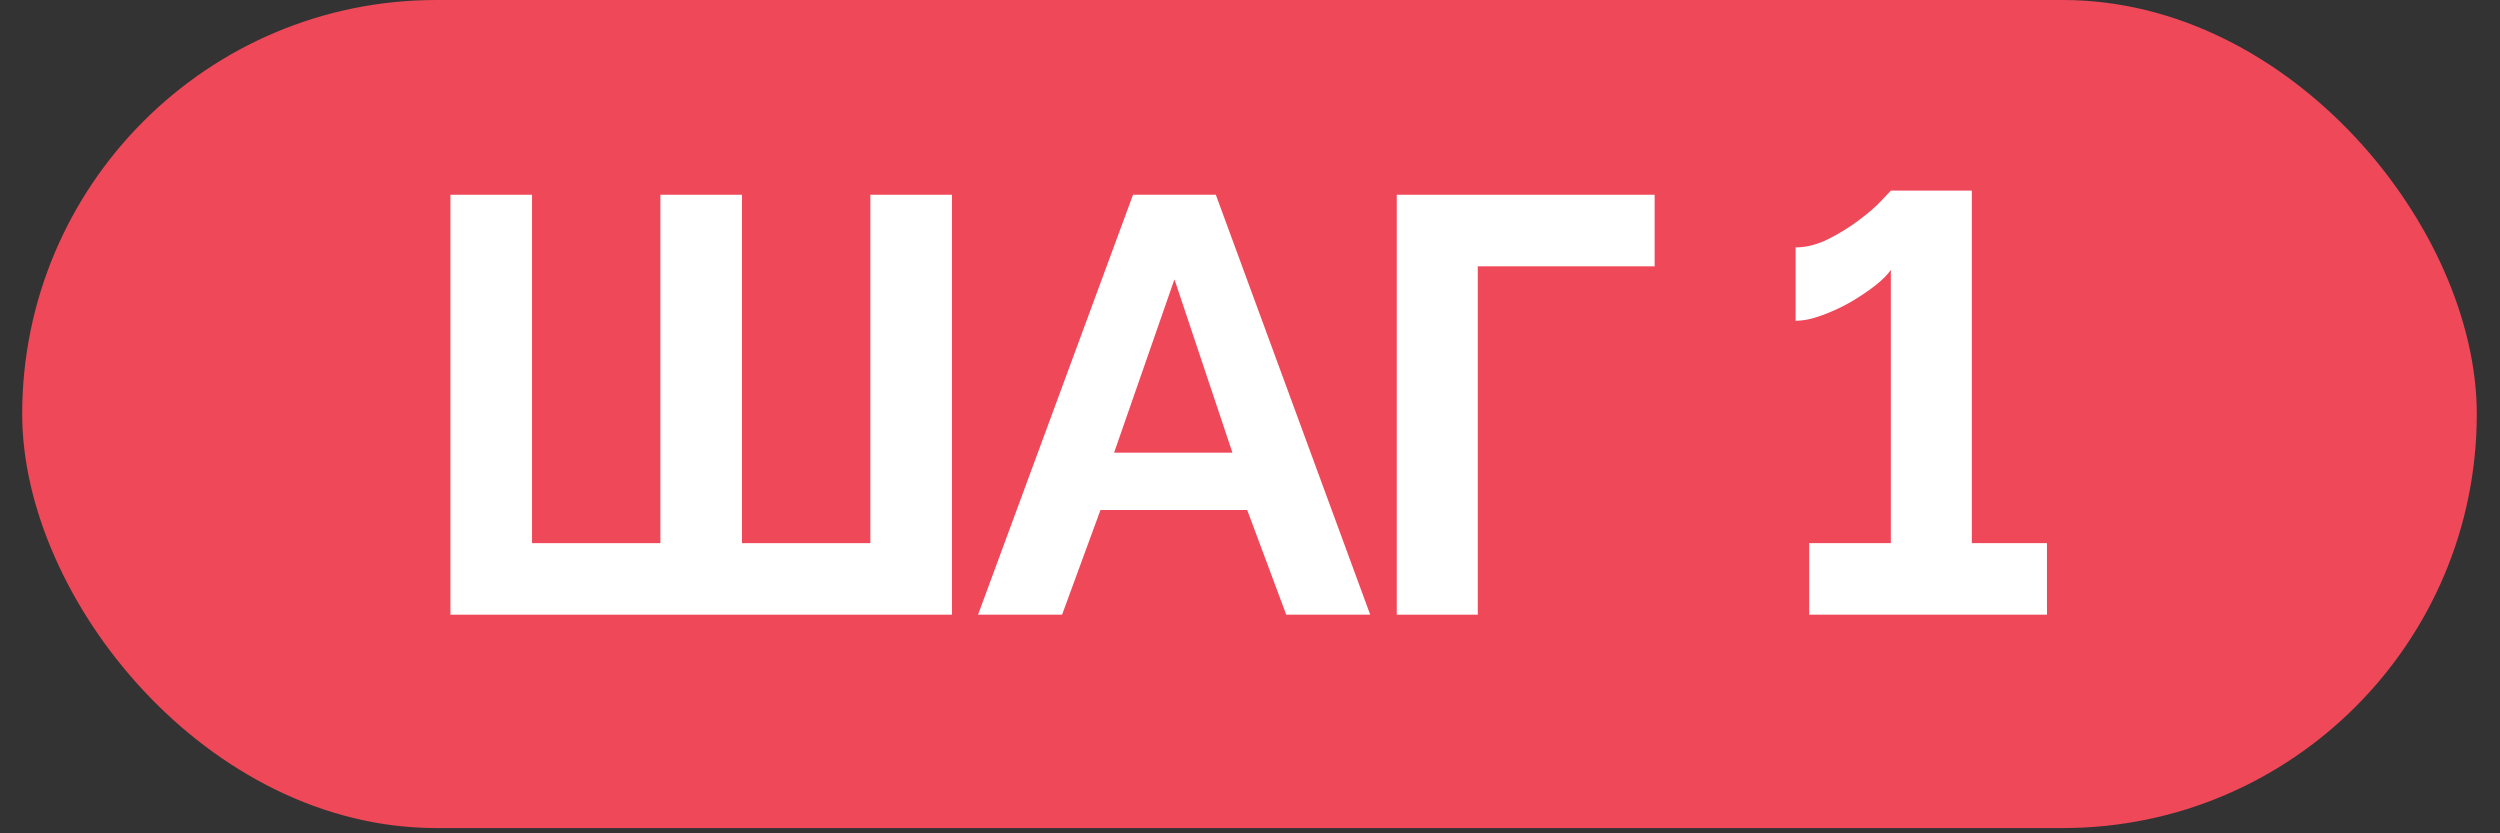
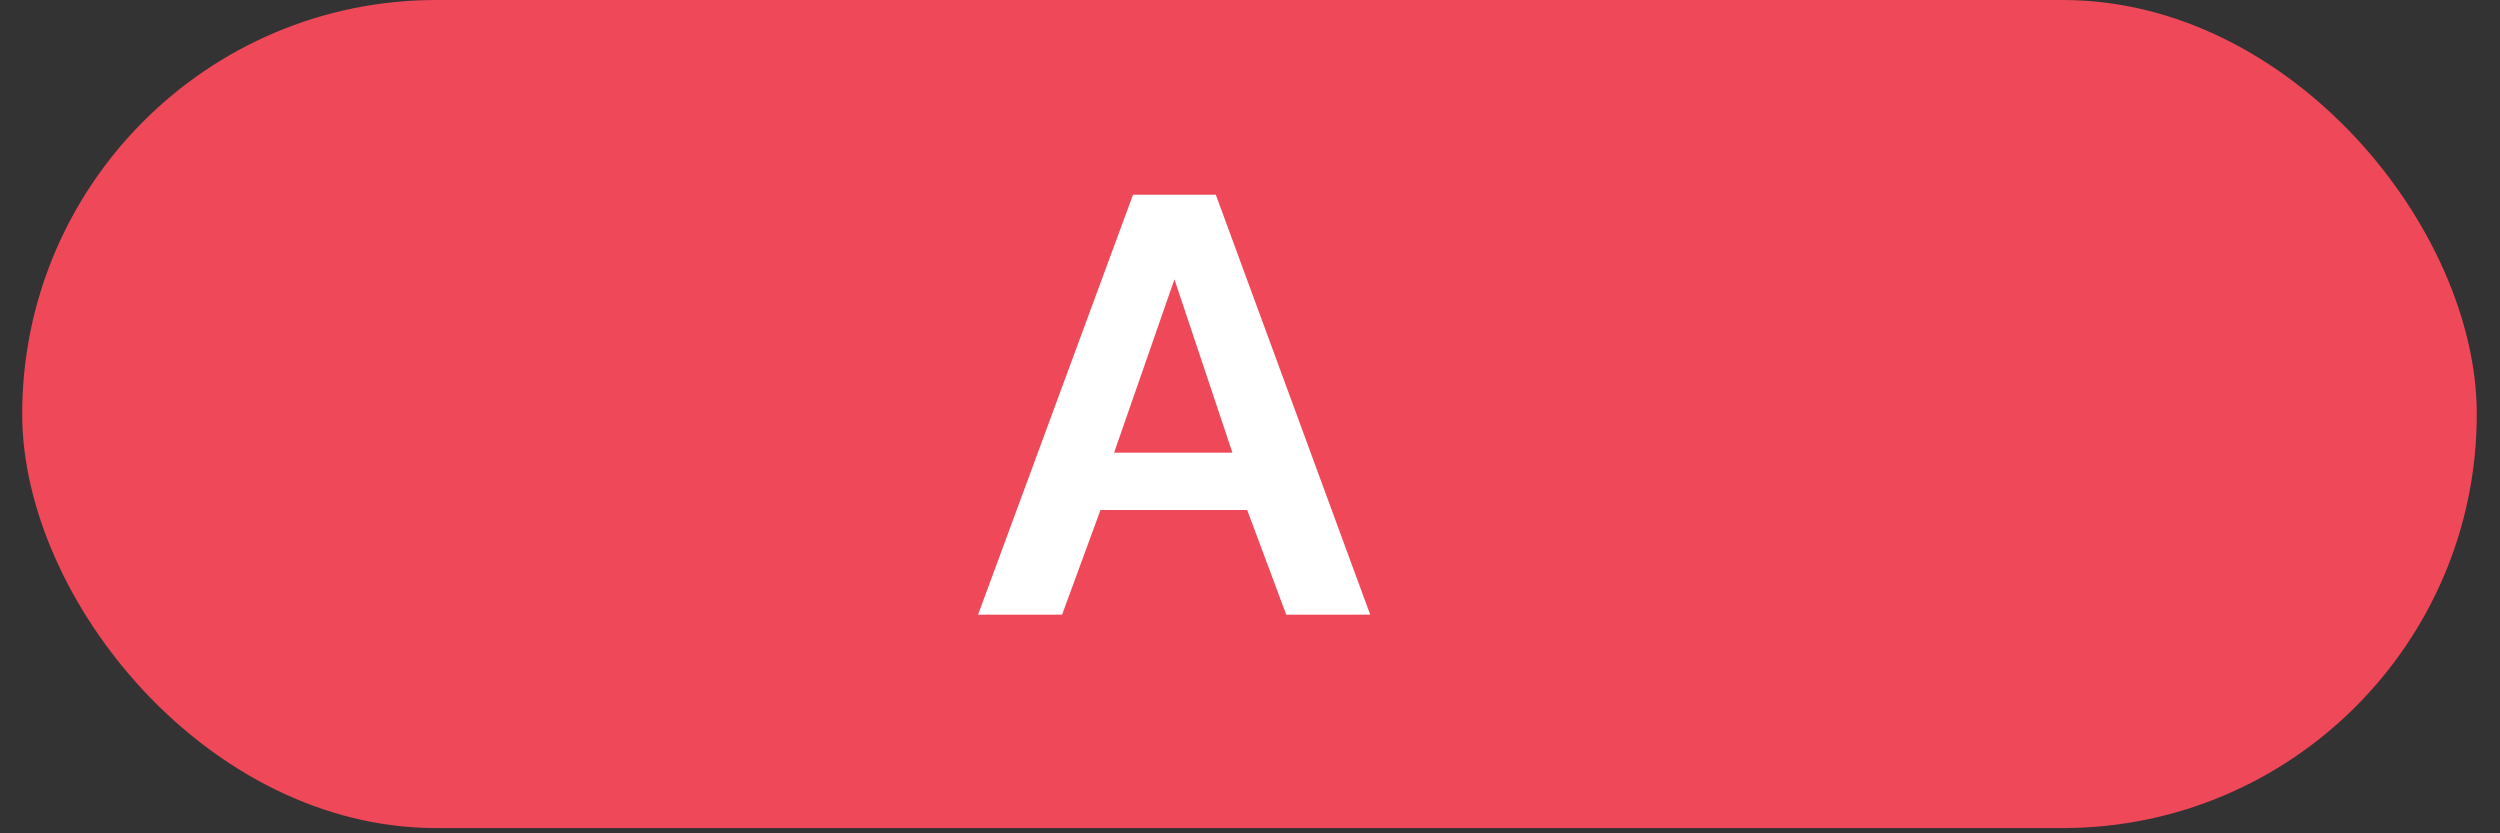
<svg xmlns="http://www.w3.org/2000/svg" width="81" height="27" viewBox="0 0 81 27" fill="none">
  <rect x="0" y="0" width="81" height="27" fill="#333333" stroke="none" />
  <rect x="0.719" width="79.529" height="26.829" rx="13.415" fill="#EE4859" />
-   <path d="M14.594 19.916V6.31H17.238V17.598H21.397V6.31H24.041V17.598H28.2V6.31H30.844V19.916H14.594Z" fill="white" />
-   <path d="M36.71 6.31H39.393L44.395 19.916H41.674L40.409 16.524H35.656L34.411 19.916H31.689L36.71 6.31ZM39.93 14.666L38.052 9.051L36.097 14.666H39.93Z" fill="white" />
-   <path d="M45.255 19.916V6.31H53.61V8.629H47.88V19.916H45.255Z" fill="white" />
-   <path d="M66.322 17.598V19.916H58.618V17.598H61.263V8.744C61.161 8.897 60.988 9.07 60.745 9.261C60.516 9.44 60.247 9.619 59.941 9.798C59.647 9.964 59.34 10.105 59.021 10.22C58.714 10.335 58.433 10.392 58.178 10.392V8.016C58.523 8.016 58.874 7.926 59.232 7.748C59.589 7.569 59.922 7.364 60.228 7.134C60.535 6.904 60.778 6.694 60.956 6.502C61.148 6.298 61.25 6.189 61.263 6.176H63.888V17.598H66.322Z" fill="white" />
+   <path d="M36.71 6.31H39.393L44.395 19.916H41.674L40.409 16.524H35.656L34.411 19.916H31.689L36.71 6.31ZM39.93 14.666L38.052 9.051L36.097 14.666Z" fill="white" />
</svg>